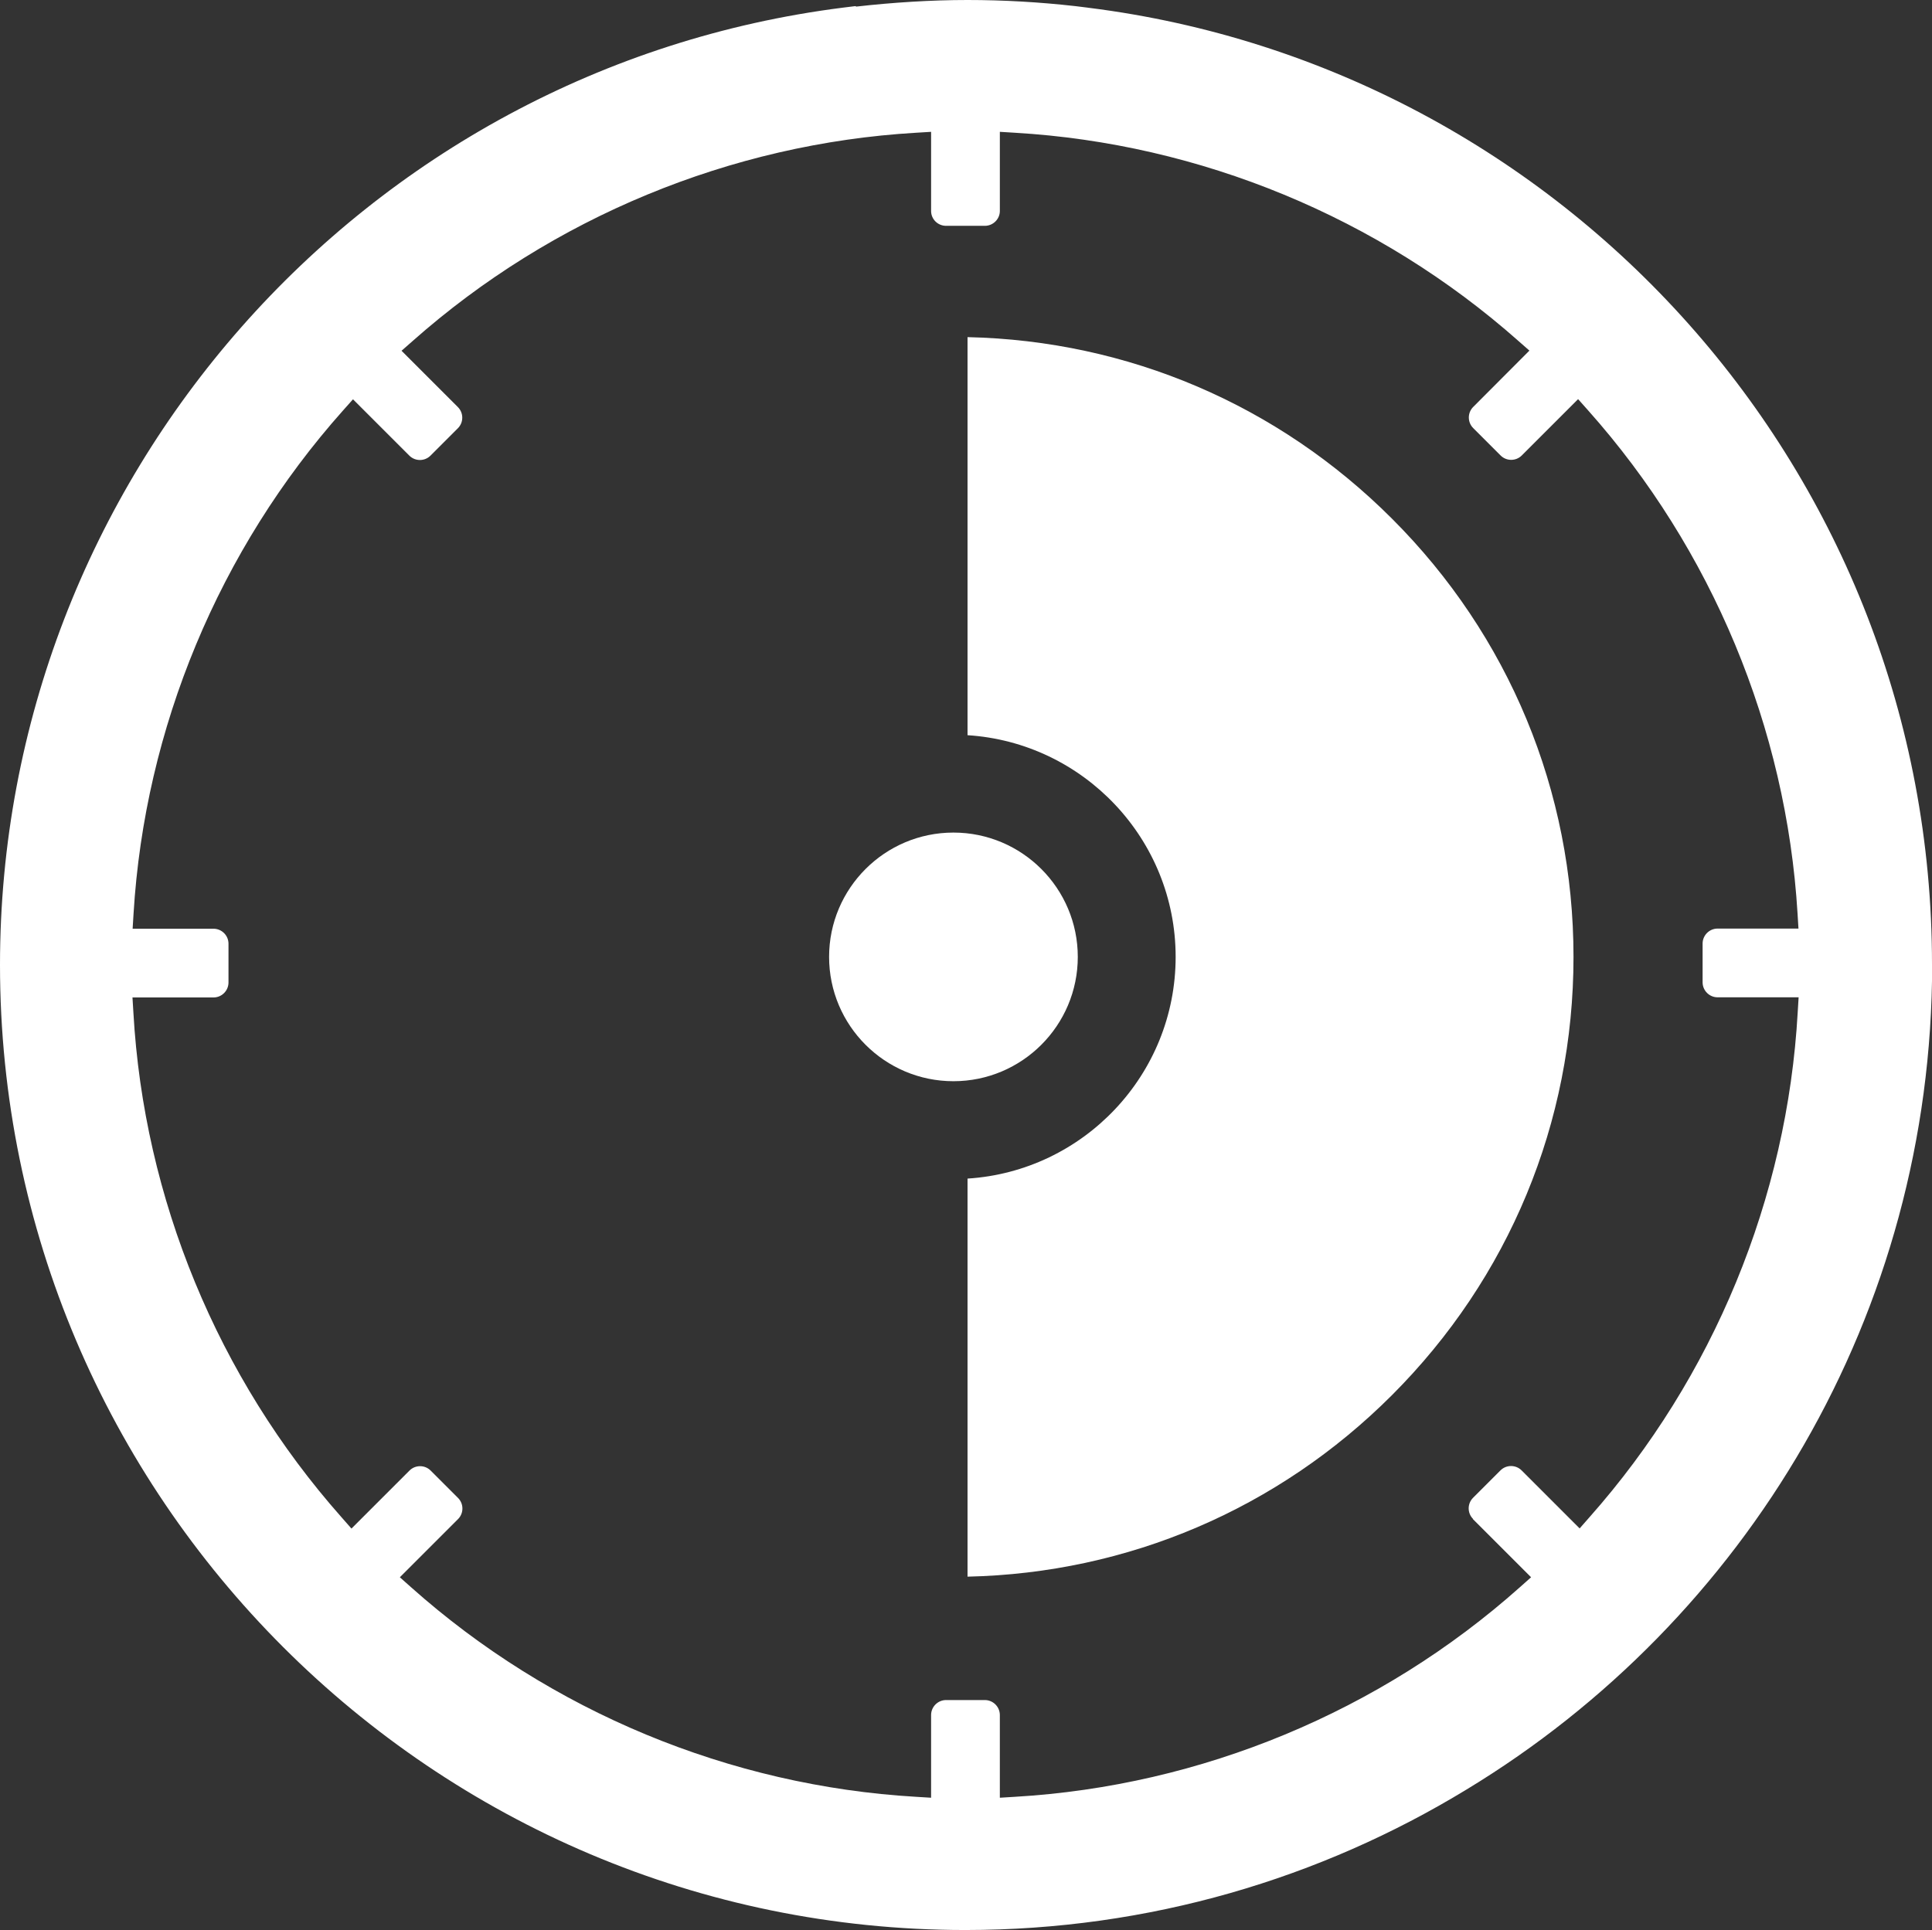
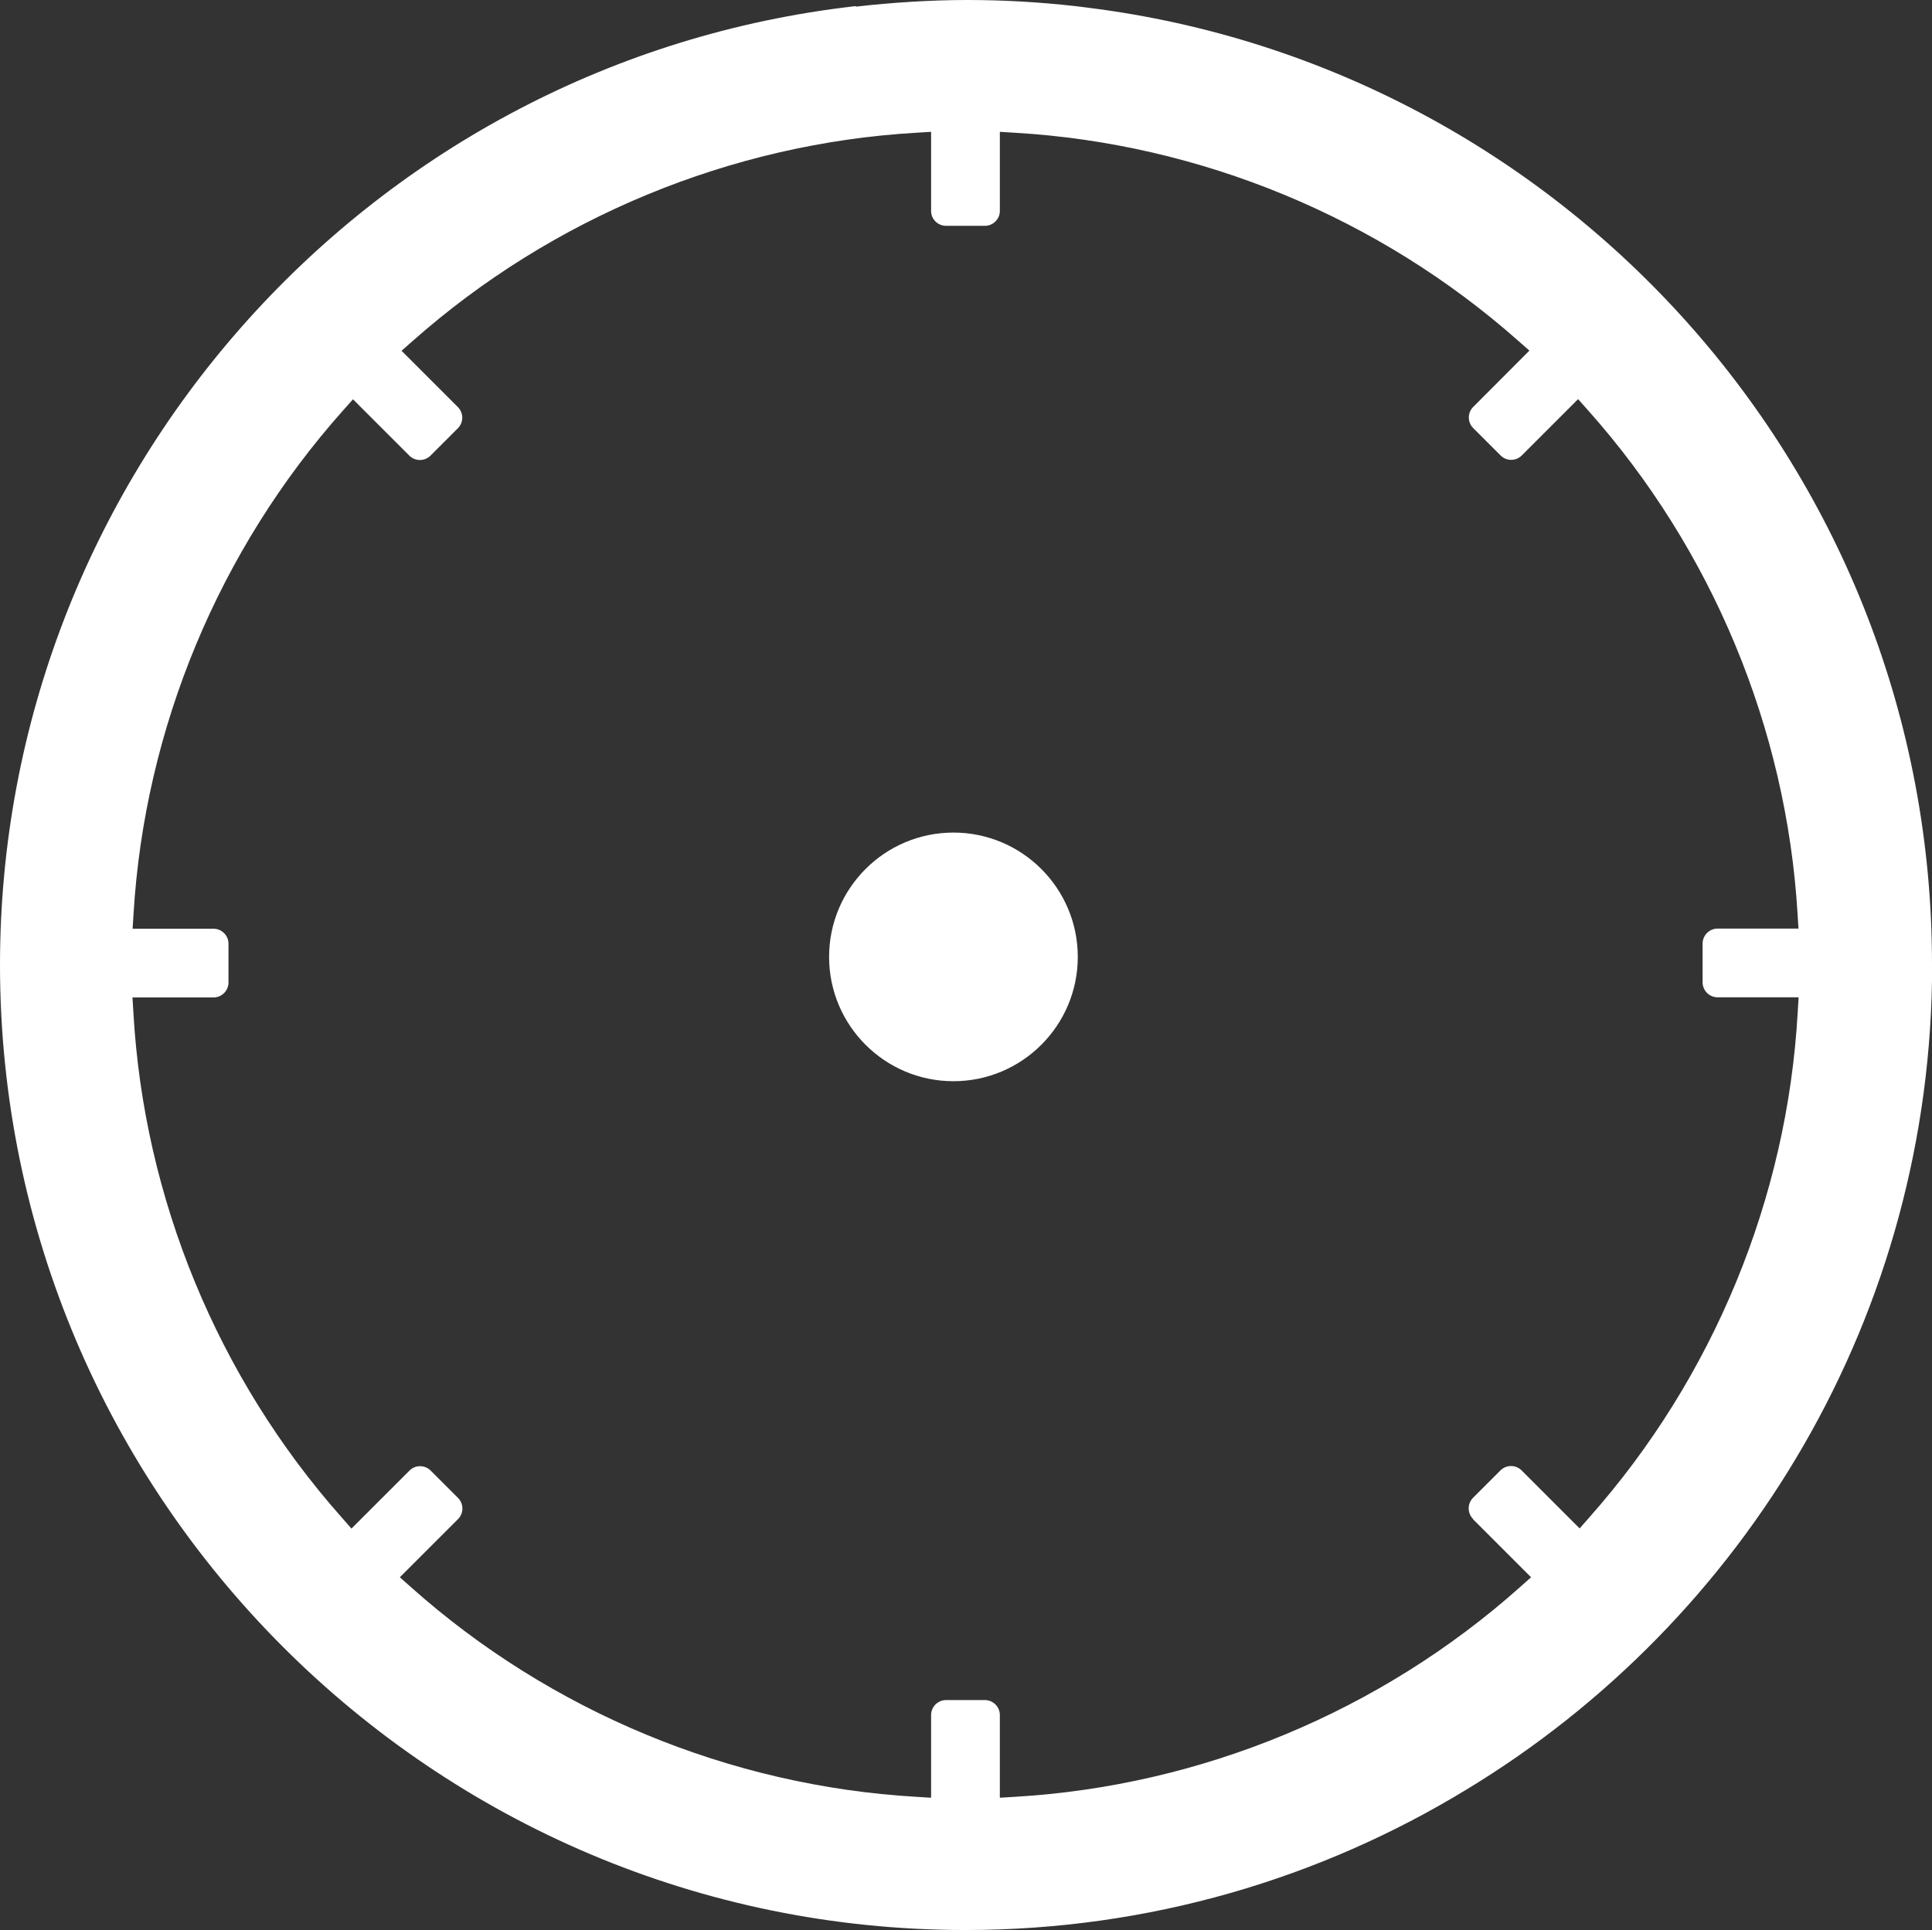
<svg xmlns="http://www.w3.org/2000/svg" id="Layer_2" viewBox="0 0 126.16 126.06">
  <rect x="0" y="0" width="126.16" height="126.06" fill="#333333" stroke="none" />
  <defs>
    <style>.cls-1{fill:#fff;stroke-width:0px;}</style>
  </defs>
  <g id="Layer_1-2">
-     <path class="cls-1" d="M70.38,62.5c0-4.48-3.64-8.12-8.12-8.12s-8.12,3.64-8.12,8.12,3.64,8.12,8.12,8.12,8.12-3.64,8.12-8.12Z" />
-     <path class="cls-1" d="M90.89,33.87c-7.43-7.43-17.23-11.62-27.71-11.85v26c7.57.48,13.59,6.79,13.59,14.48s-6.01,14-13.59,14.48v26c10.47-.23,20.28-4.42,27.71-11.85,7.65-7.65,11.86-17.81,11.86-28.63s-4.21-20.99-11.86-28.63Z" />
+     <path class="cls-1" d="M70.38,62.5c0-4.48-3.64-8.12-8.12-8.12s-8.12,3.64-8.12,8.12,3.64,8.12,8.12,8.12,8.12-3.64,8.12-8.12" />
    <path class="cls-1" d="M126.16,62.97c0-32.1-24.02-58.56-55.06-62.46-.02,0-.05,0-.07-.01l-.81-.1h0c-2.31-.26-4.66-.4-7.04-.4s-4.88.16-7.26.43l-.07-.03-.81.1C23.66,4.48,0,31.35,0,63.02c0,34.76,28.28,63.04,63.04,63.04,11.98,0,23.18-3.36,32.73-9.18,18.22-11.04,30.4-31.05,30.4-53.9ZM96.18,99.22l3.8,3.8-.73.65c-9.11,8.12-20.82,12.98-32.98,13.69l-.98.06v-5.4c0-.54-.44-.98-.98-.98h-2.53c-.54,0-.98.44-.98.98v5.4l-.98-.06c-12.16-.71-23.87-5.57-32.98-13.69l-.73-.65,3.8-3.8c.38-.38.38-1,0-1.38l-1.79-1.79c-.38-.38-1-.38-1.38,0l-3.79,3.79-.65-.74c-8.08-9.12-12.91-20.83-13.59-32.97l-.06-.98h5.29c.54,0,.98-.44.98-.98v-2.53c0-.54-.44-.98-.98-.98h-5.28l.06-.98c.73-12.12,5.59-23.79,13.68-32.87l.65-.73,3.68,3.68c.38.38,1,.38,1.38,0l1.79-1.79c.38-.38.38-1,0-1.38l-3.68-3.68.74-.65c9.09-8.05,20.76-12.88,32.86-13.59l.98-.06v5.17c0,.54.44.97.98.97h2.53c.54,0,.98-.44.98-.97v-5.17l.98.06c12.1.71,23.77,5.53,32.86,13.58l.74.65-3.67,3.68c-.38.38-.38,1,0,1.38l1.79,1.79c.38.38,1,.38,1.38,0l3.68-3.68.65.73c8.09,9.08,12.95,20.75,13.68,32.87l.06.98h-5.28c-.54,0-.98.44-.98.98v2.53c0,.54.44.98.98.98h5.29l-.06.98c-.68,12.14-5.51,23.85-13.59,32.97l-.65.74-3.79-3.79c-.38-.38-1-.38-1.38,0l-1.79,1.79c-.38.38-.38,1,0,1.38Z" />
  </g>
</svg>